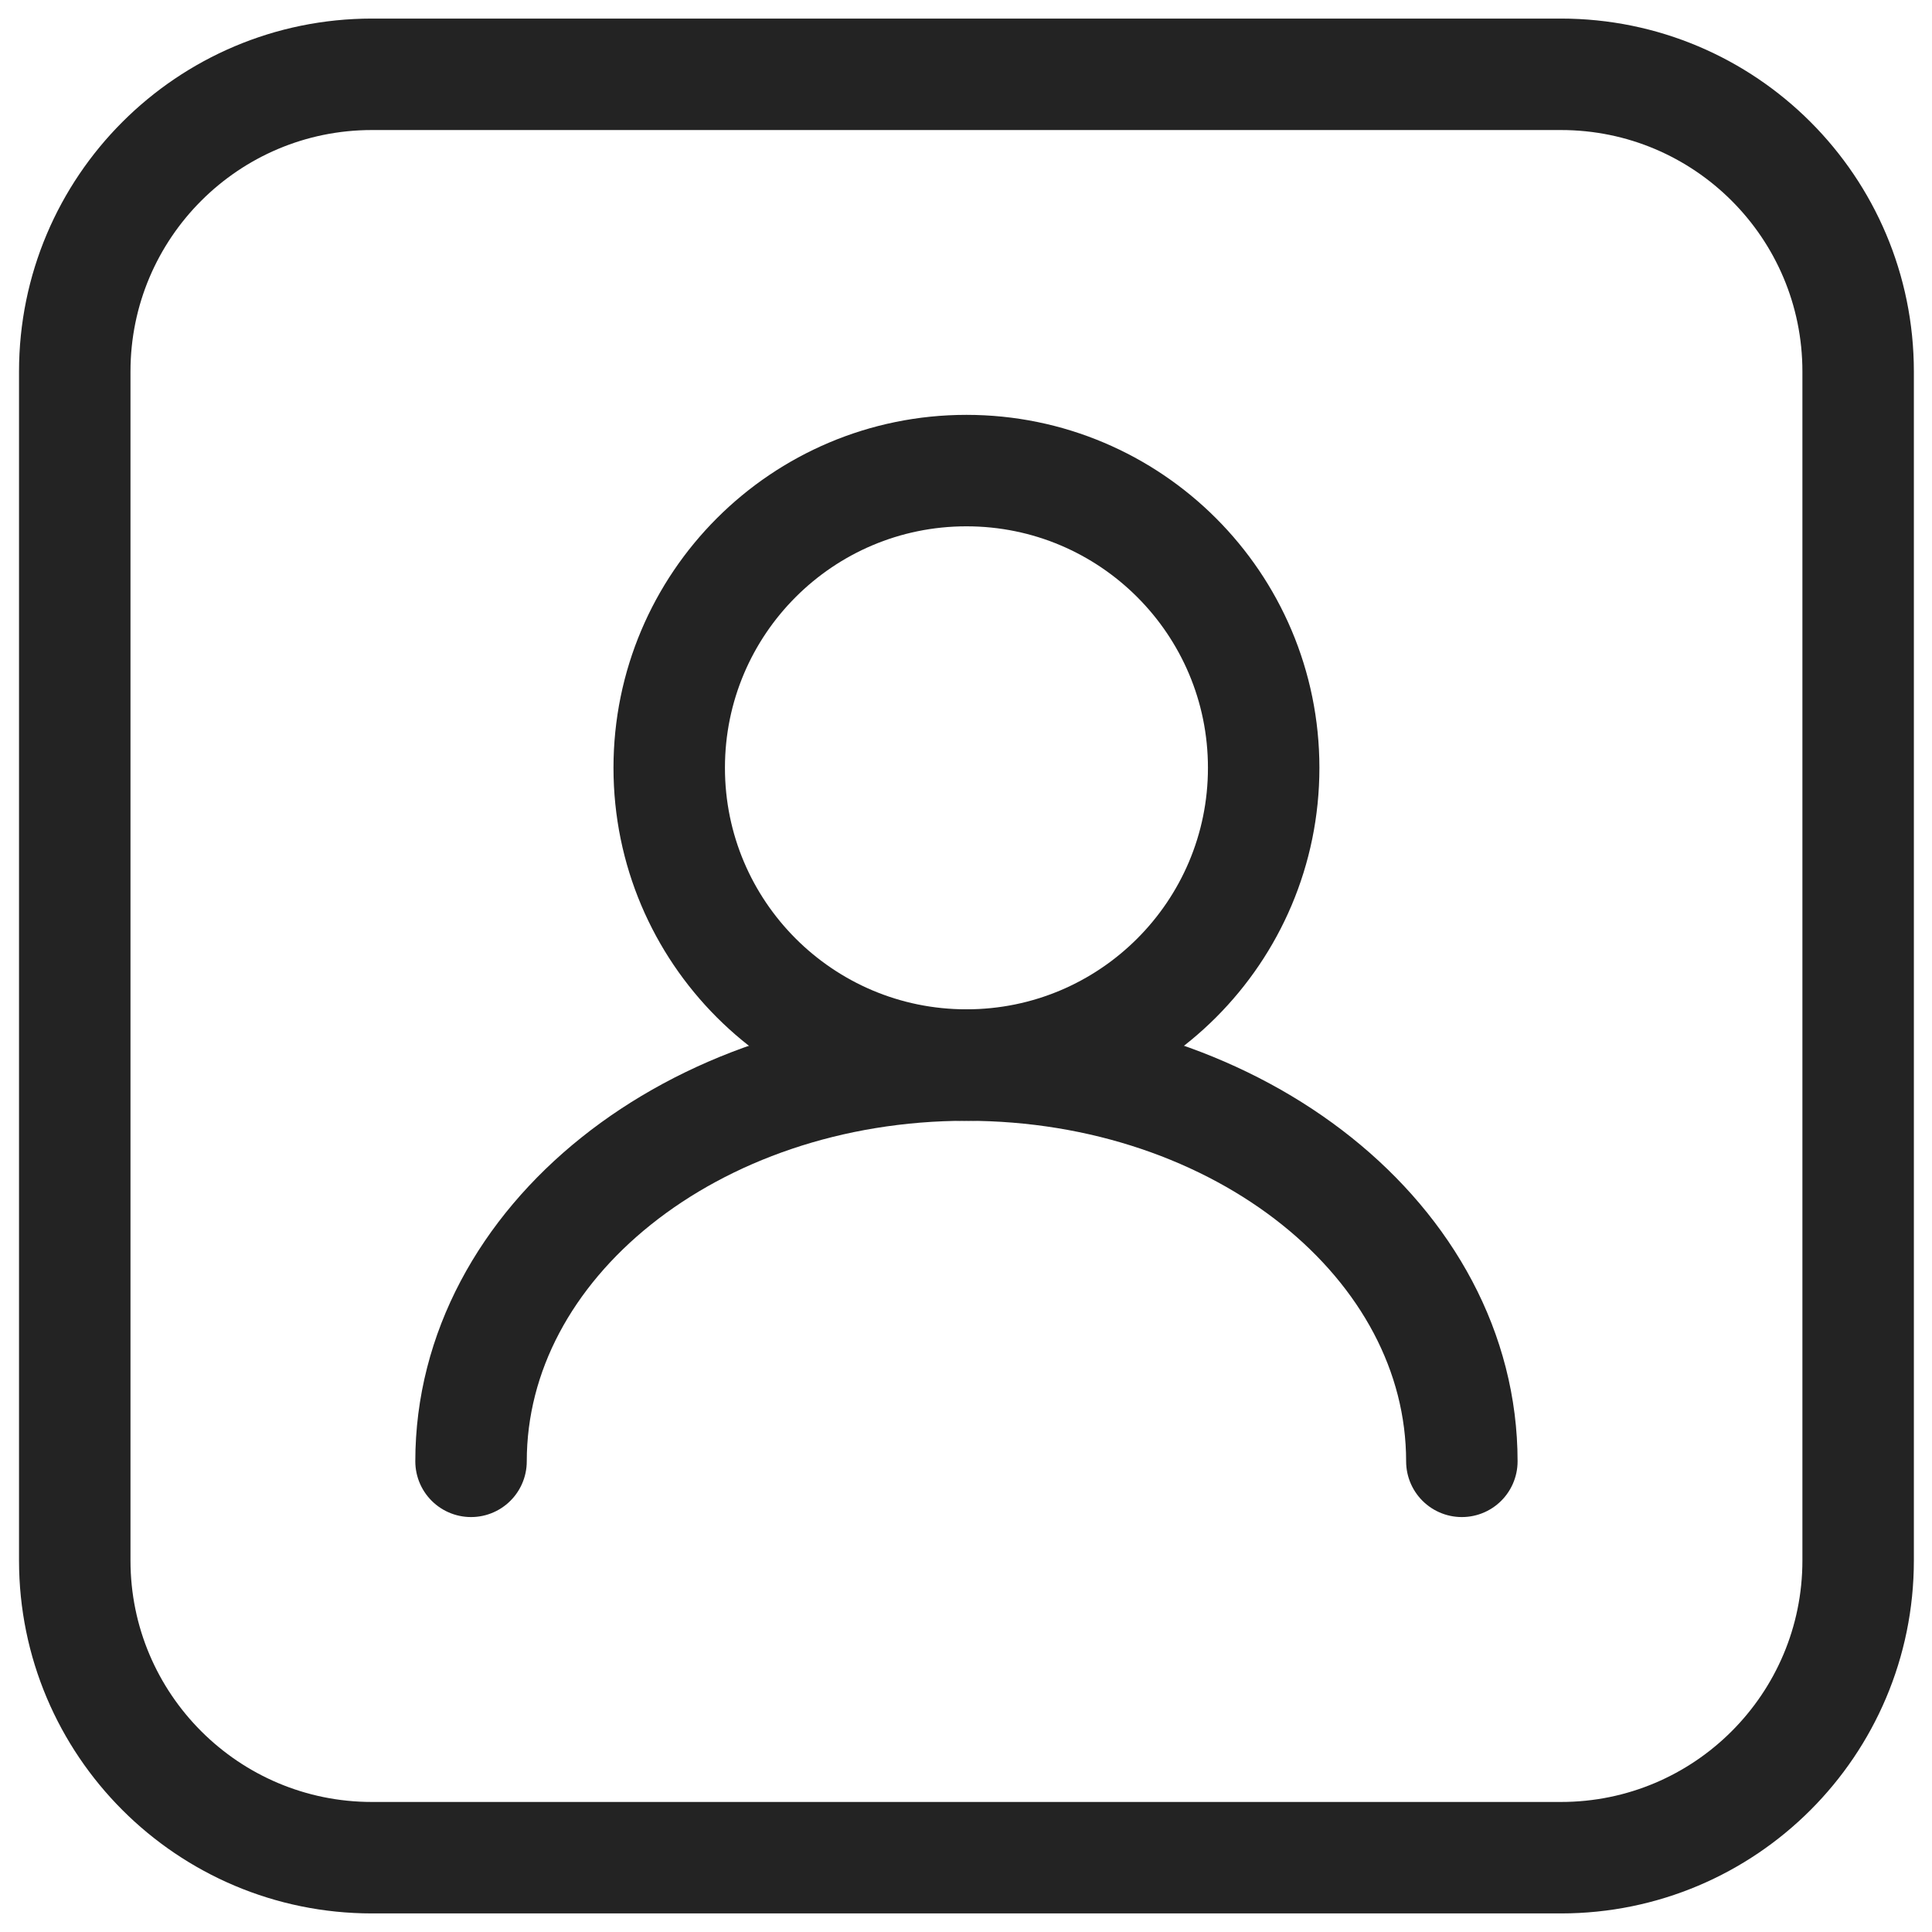
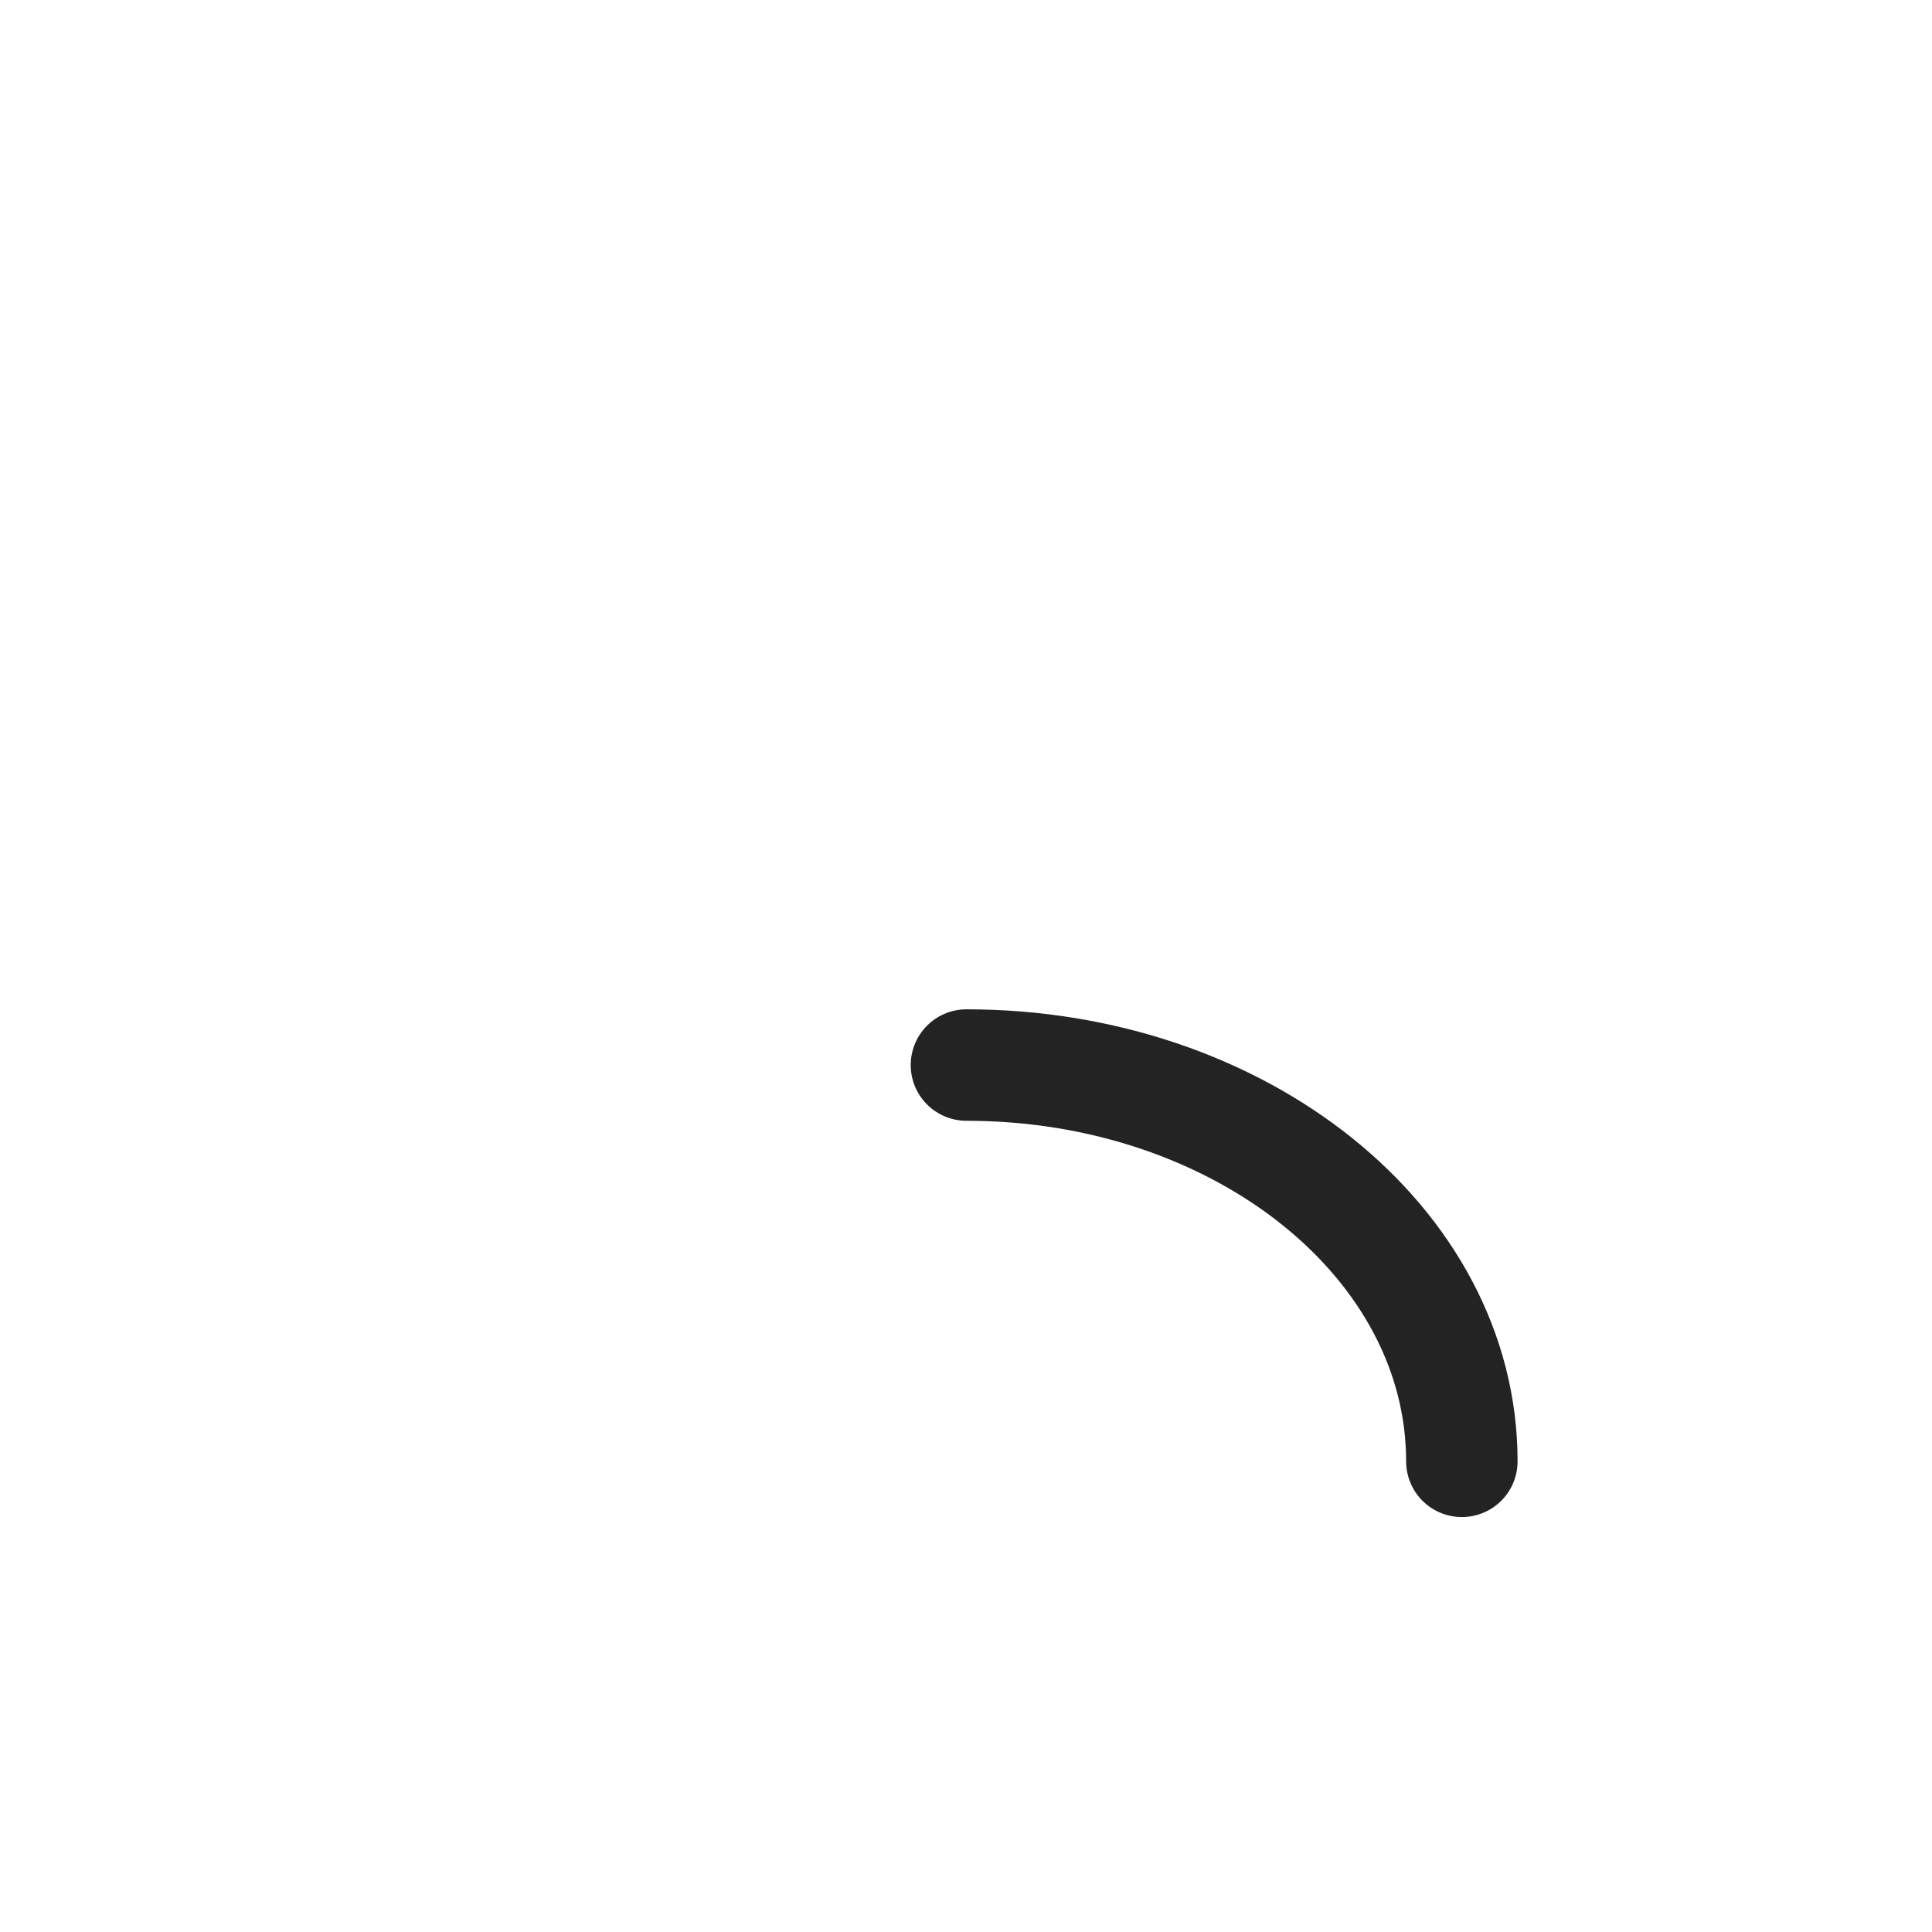
<svg xmlns="http://www.w3.org/2000/svg" width="26" height="26" viewBox="0 0 26 26" fill="none">
-   <path d="M13.006 14.333C15.215 14.333 17.006 12.542 17.006 10.333C17.006 8.124 15.215 6.333 13.006 6.333C10.797 6.333 9.006 8.124 9.006 10.333C9.006 12.542 10.797 14.333 13.006 14.333Z" stroke="#232323" stroke-width="1.5" stroke-linecap="round" stroke-linejoin="round" />
-   <path d="M19.673 19.666C19.673 16.719 16.687 14.333 13.006 14.333C9.325 14.333 6.339 16.719 6.339 19.666" stroke="#232323" stroke-width="1.5" stroke-linecap="round" stroke-linejoin="round" />
-   <path d="M21.006 1H5.006C2.797 1 1.006 2.791 1.006 5V21C1.006 23.209 2.797 25 5.006 25H21.006C23.216 25 25.006 23.209 25.006 21V5C25.006 2.791 23.216 1 21.006 1Z" stroke="#232323" stroke-width="1.5" stroke-linecap="round" stroke-linejoin="round" />
+   <path d="M19.673 19.666C19.673 16.719 16.687 14.333 13.006 14.333" stroke="#232323" stroke-width="1.5" stroke-linecap="round" stroke-linejoin="round" />
</svg>